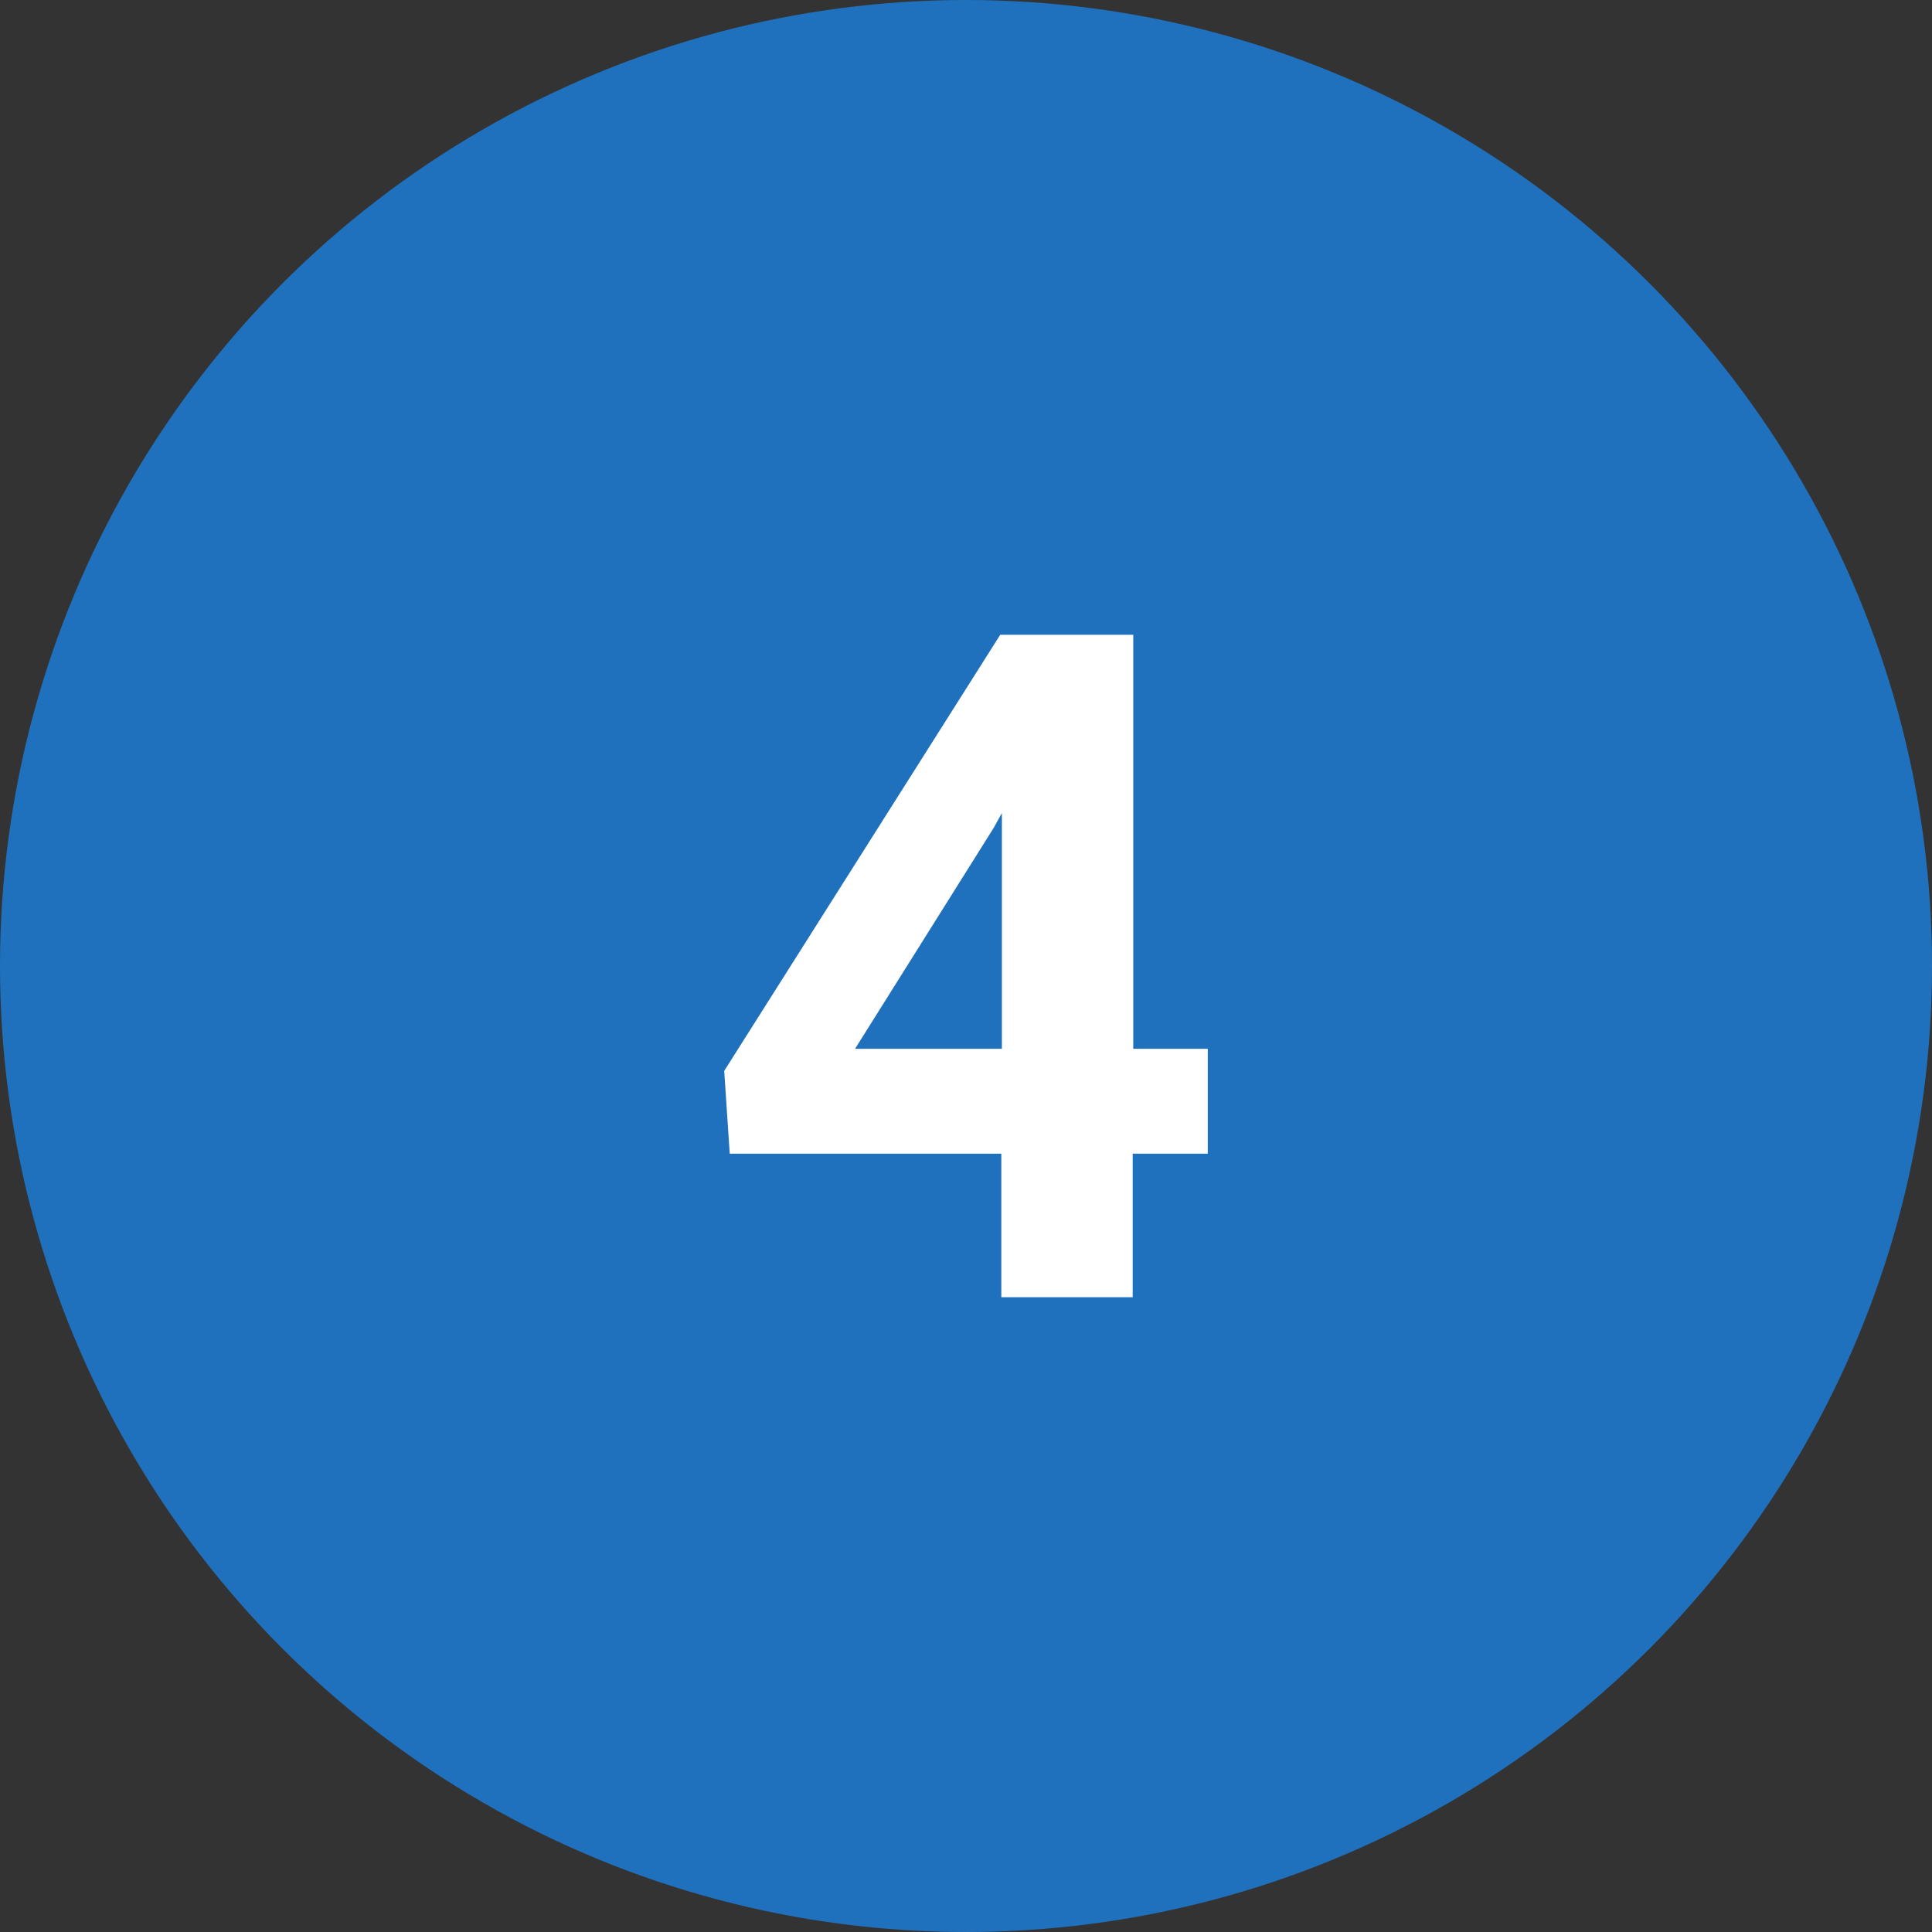
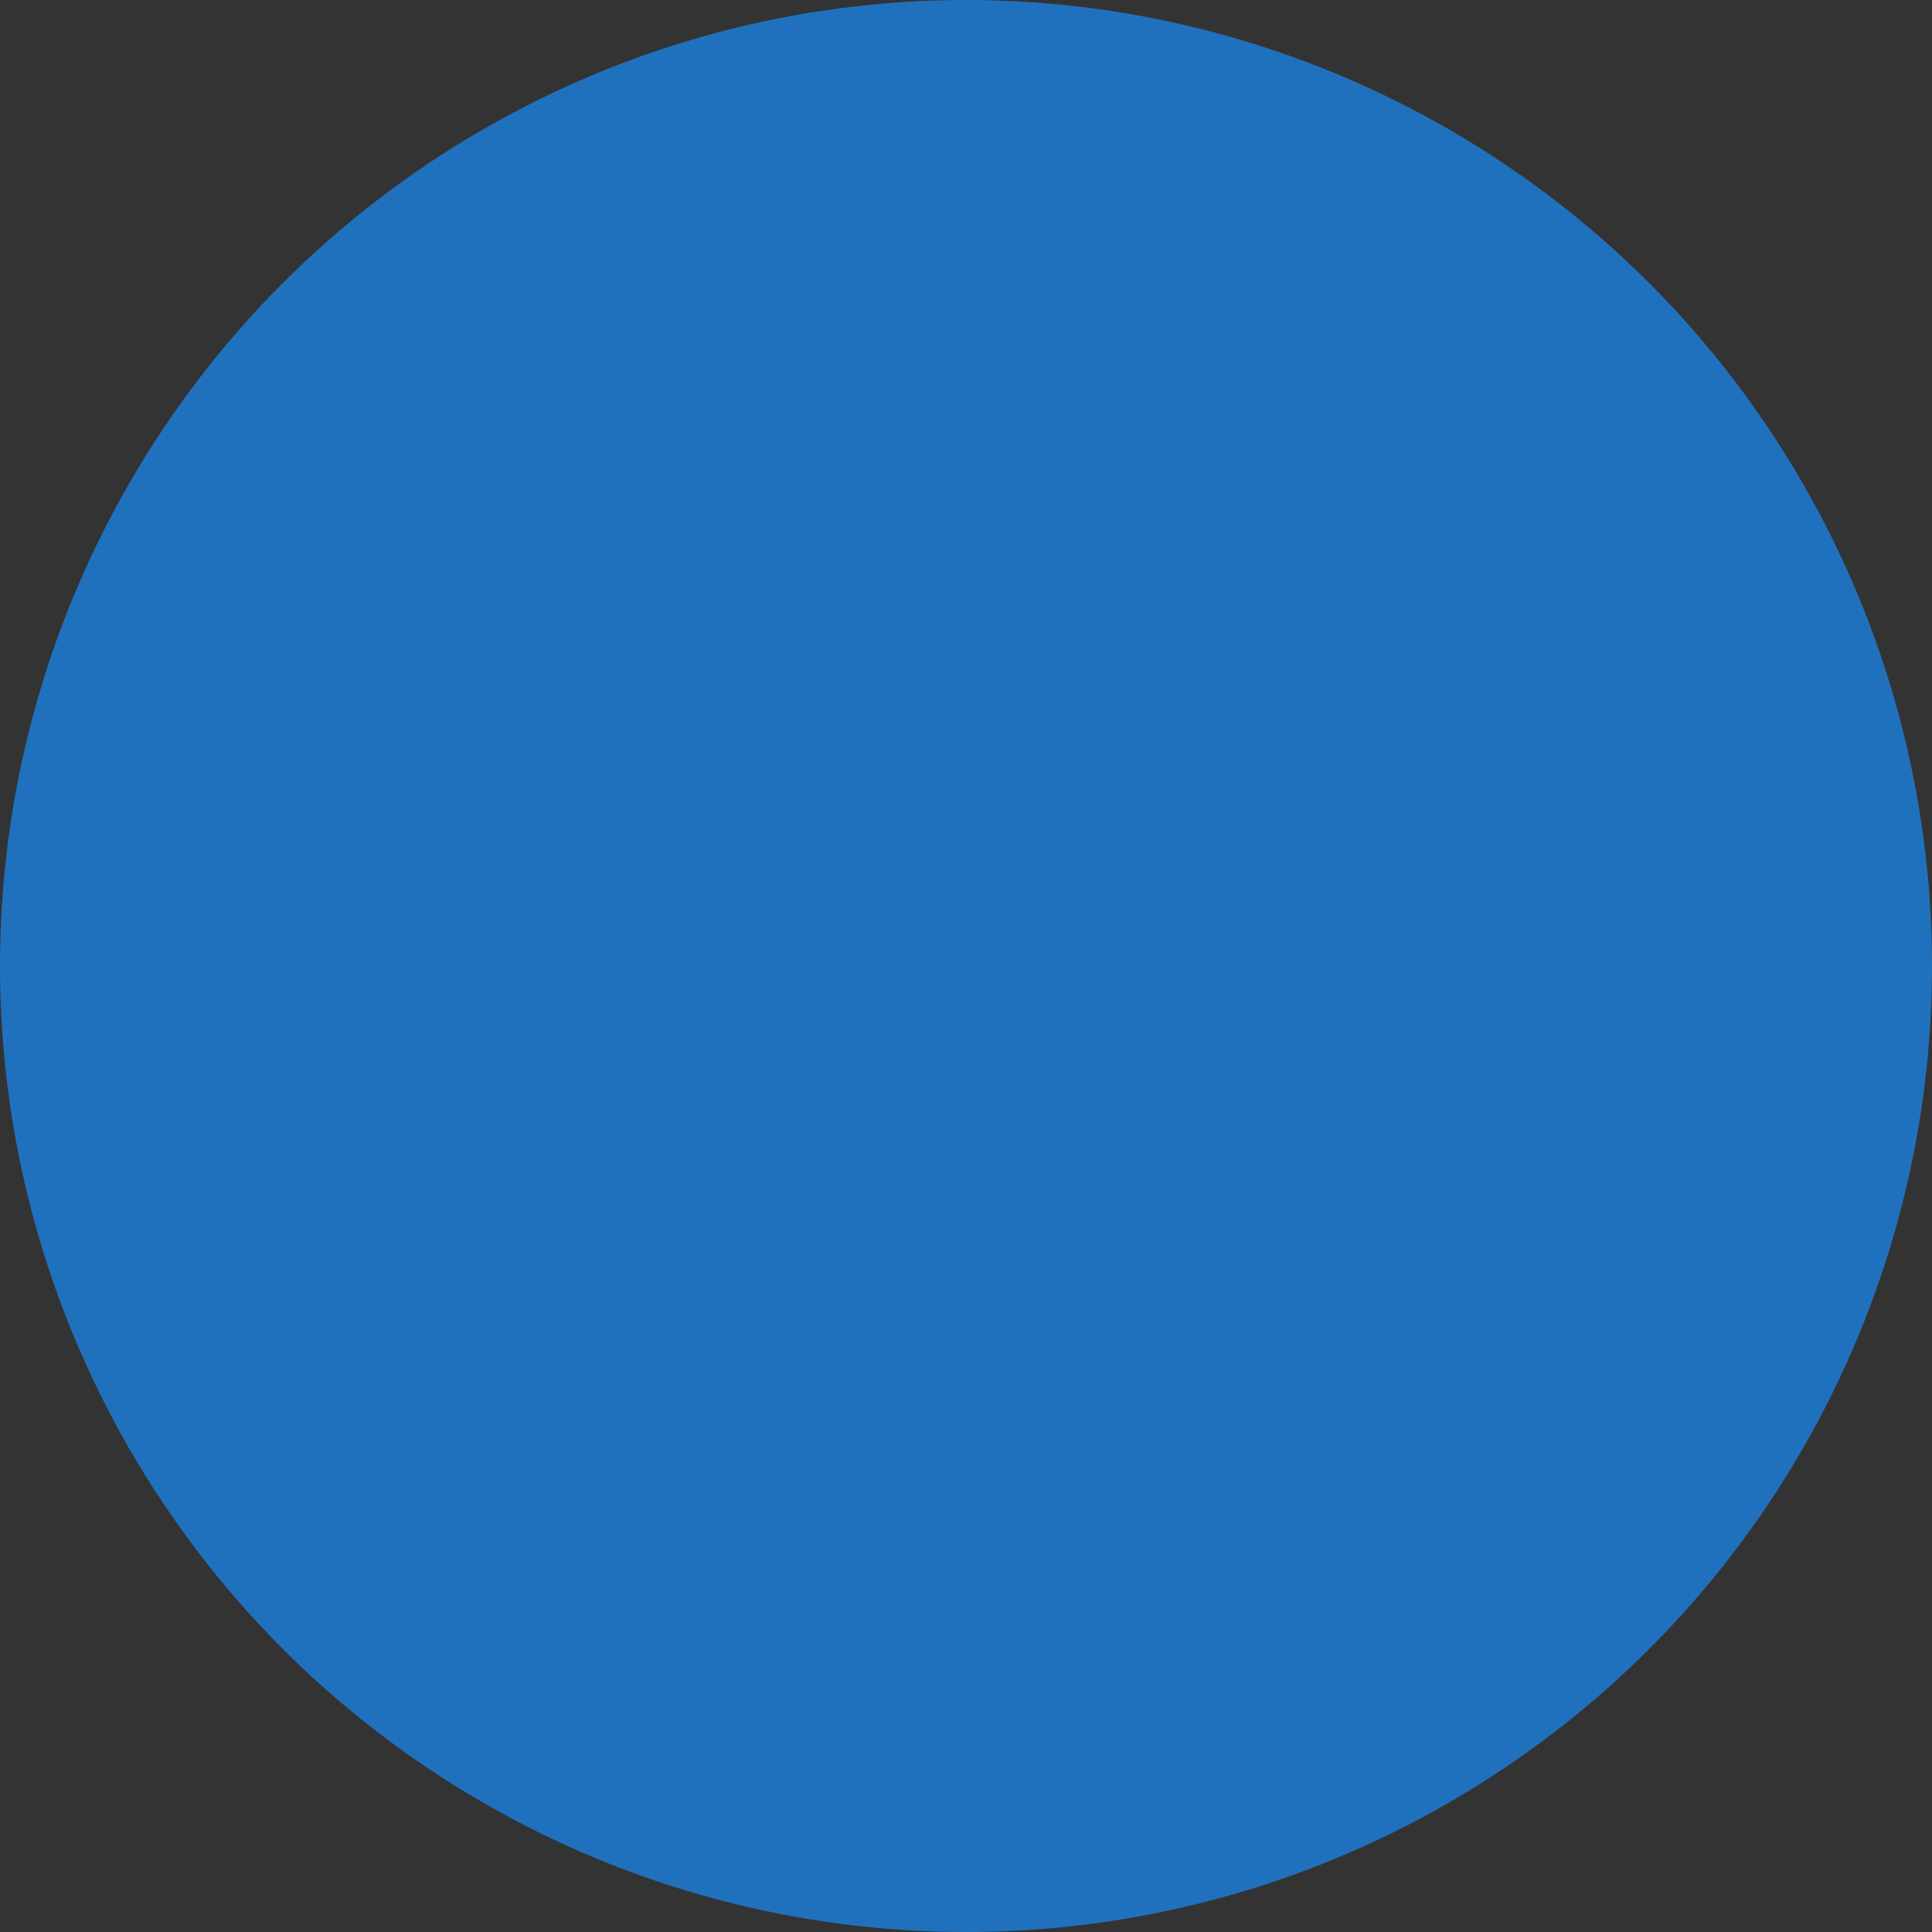
<svg xmlns="http://www.w3.org/2000/svg" version="1.1" id="レイヤー_1" x="0px" y="0px" viewBox="0 0 35 35" style="enable-background:new 0 0 35 35;" xml:space="preserve">
  <rect x="0" y="0" width="35" height="35" fill="#333333" stroke="none" />
  <g id="レイヤー_2_00000167398252554958351060000005355362850216463032_">
    <g id="レイヤー_1-2">
      <g id="_4">
        <circle id="楕円形_561" style="fill:#2071BD;" cx="17.5" cy="17.5" r="17.5" />
-         <path id="パス_14189" style="fill:#FFFFFF;" d="M20.53,19v-7.5h-2.41l-5,7.9l0.1,1.5h4.92v2.6h2.38v-2.6h1.36V19H20.53z      M18.15,19h-2.66L18,15l0.15-0.27L18.15,19z" />
      </g>
    </g>
  </g>
</svg>